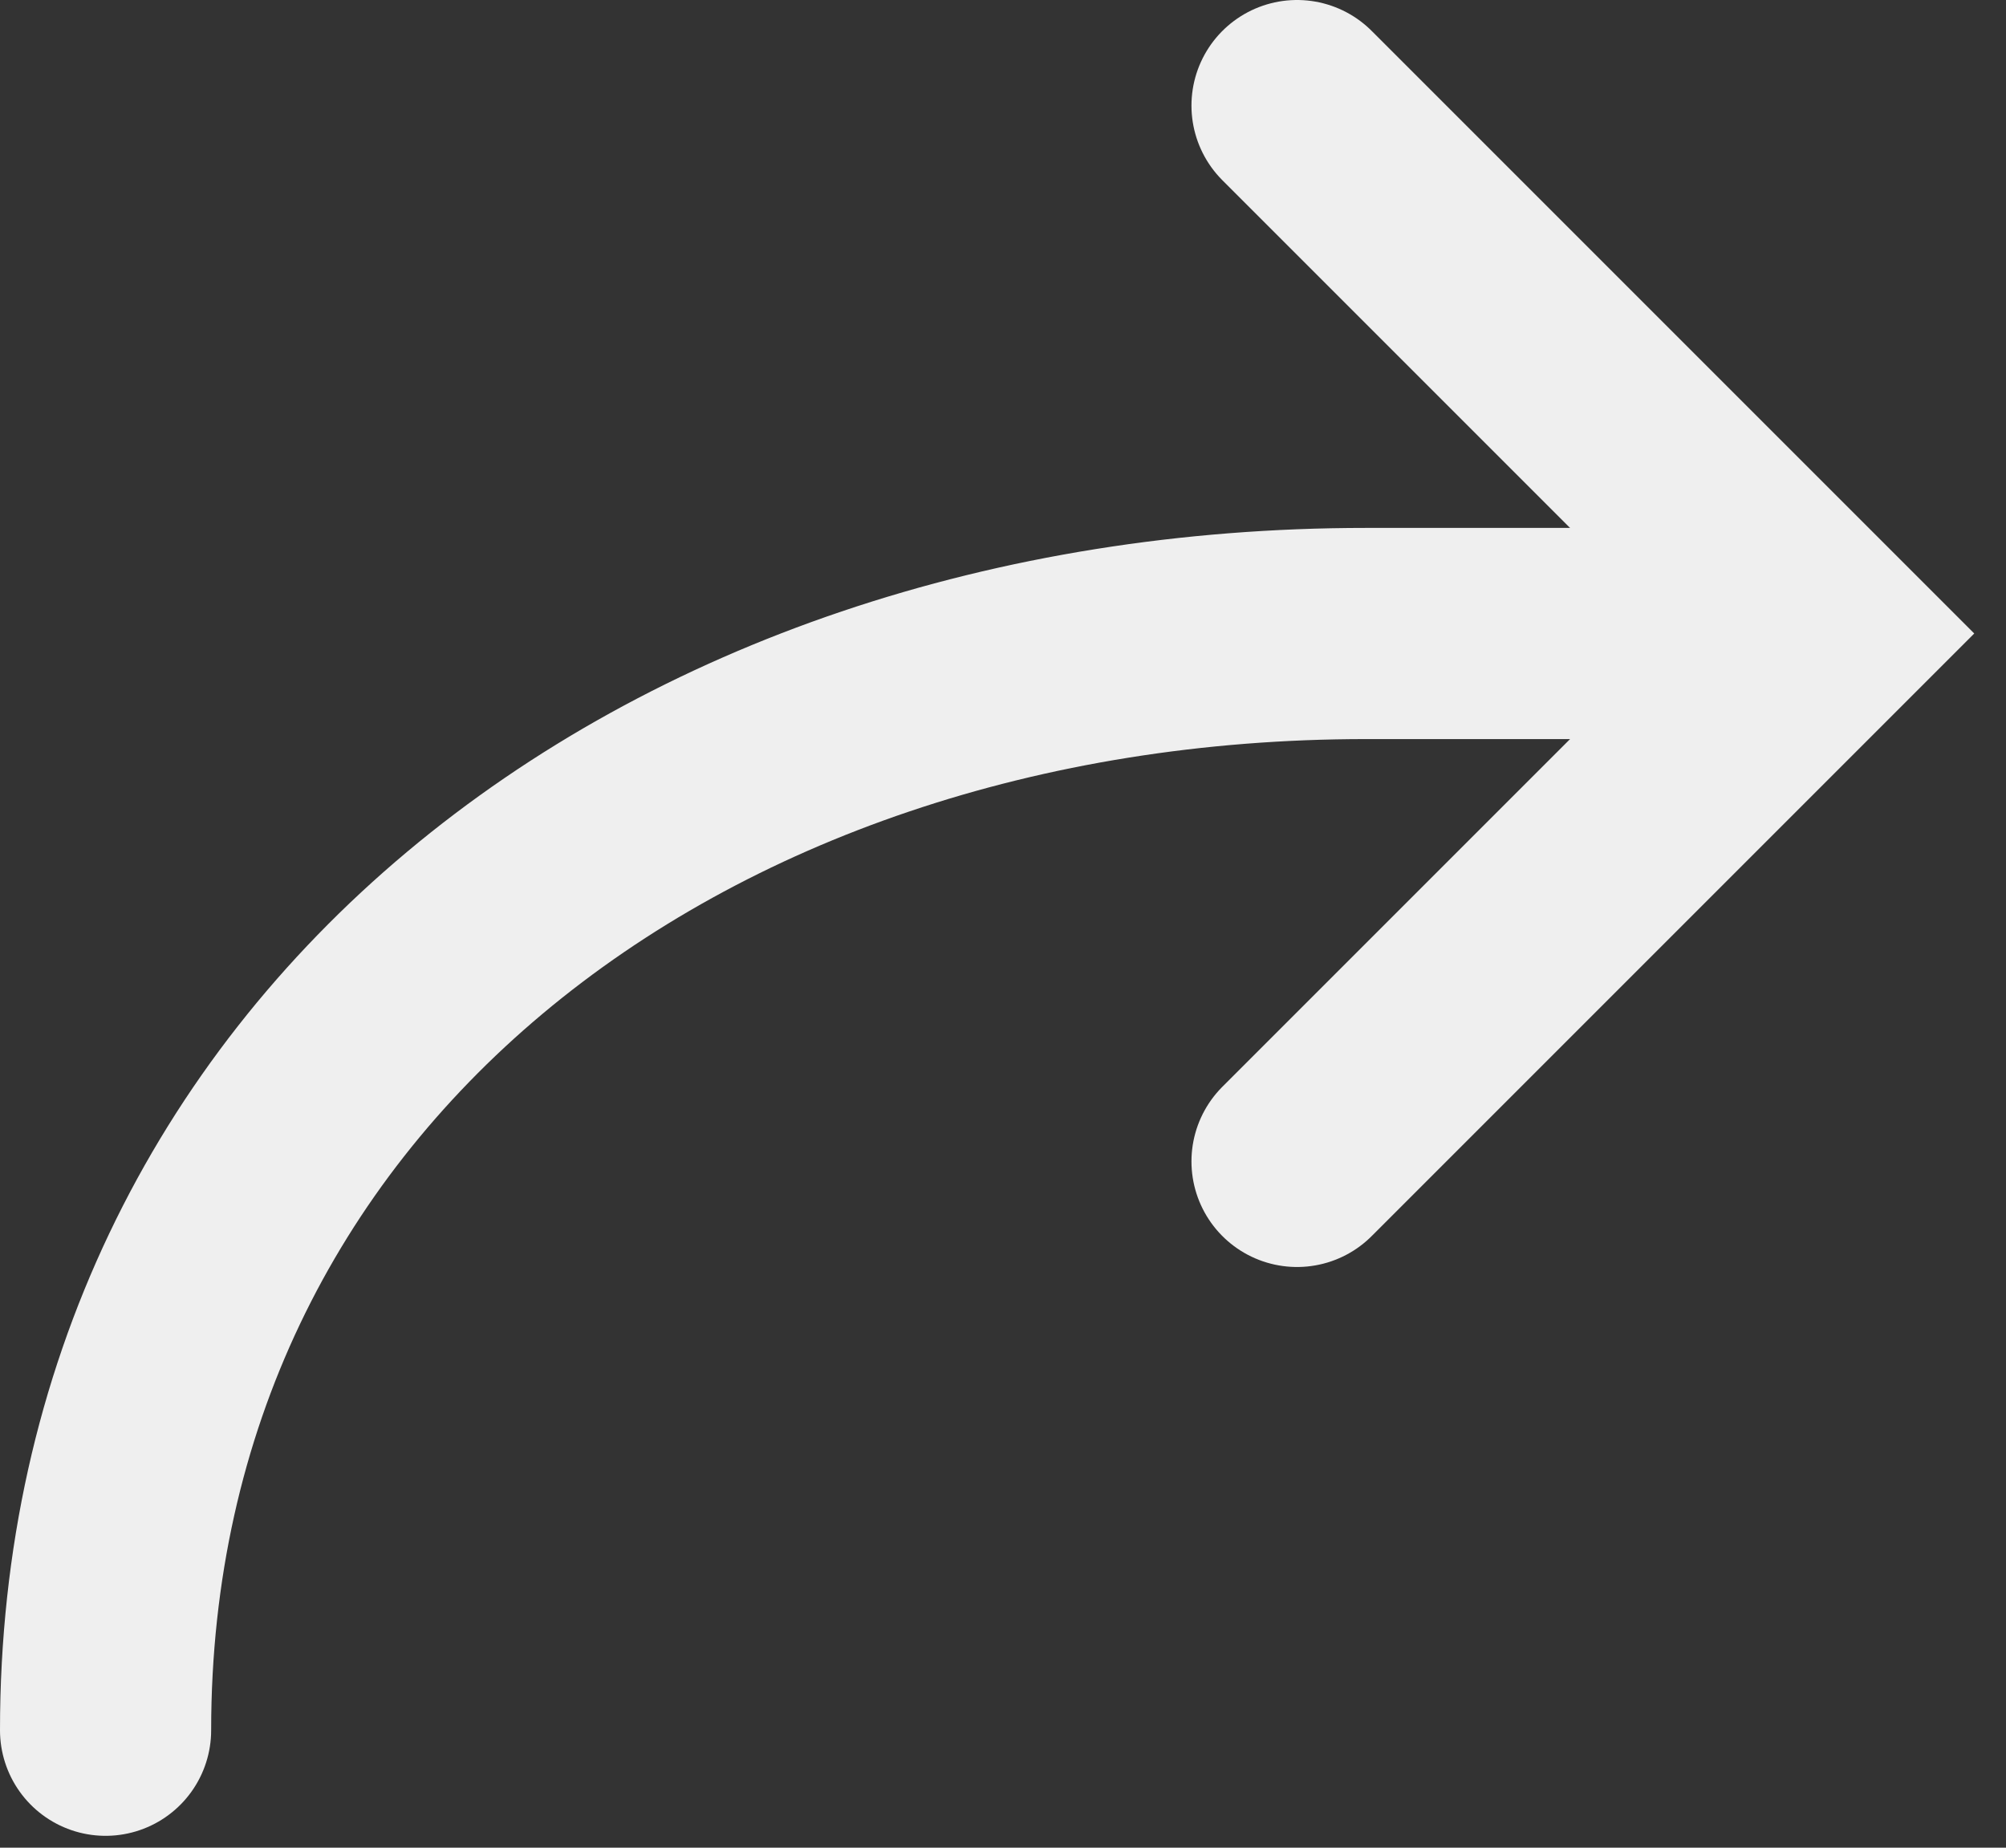
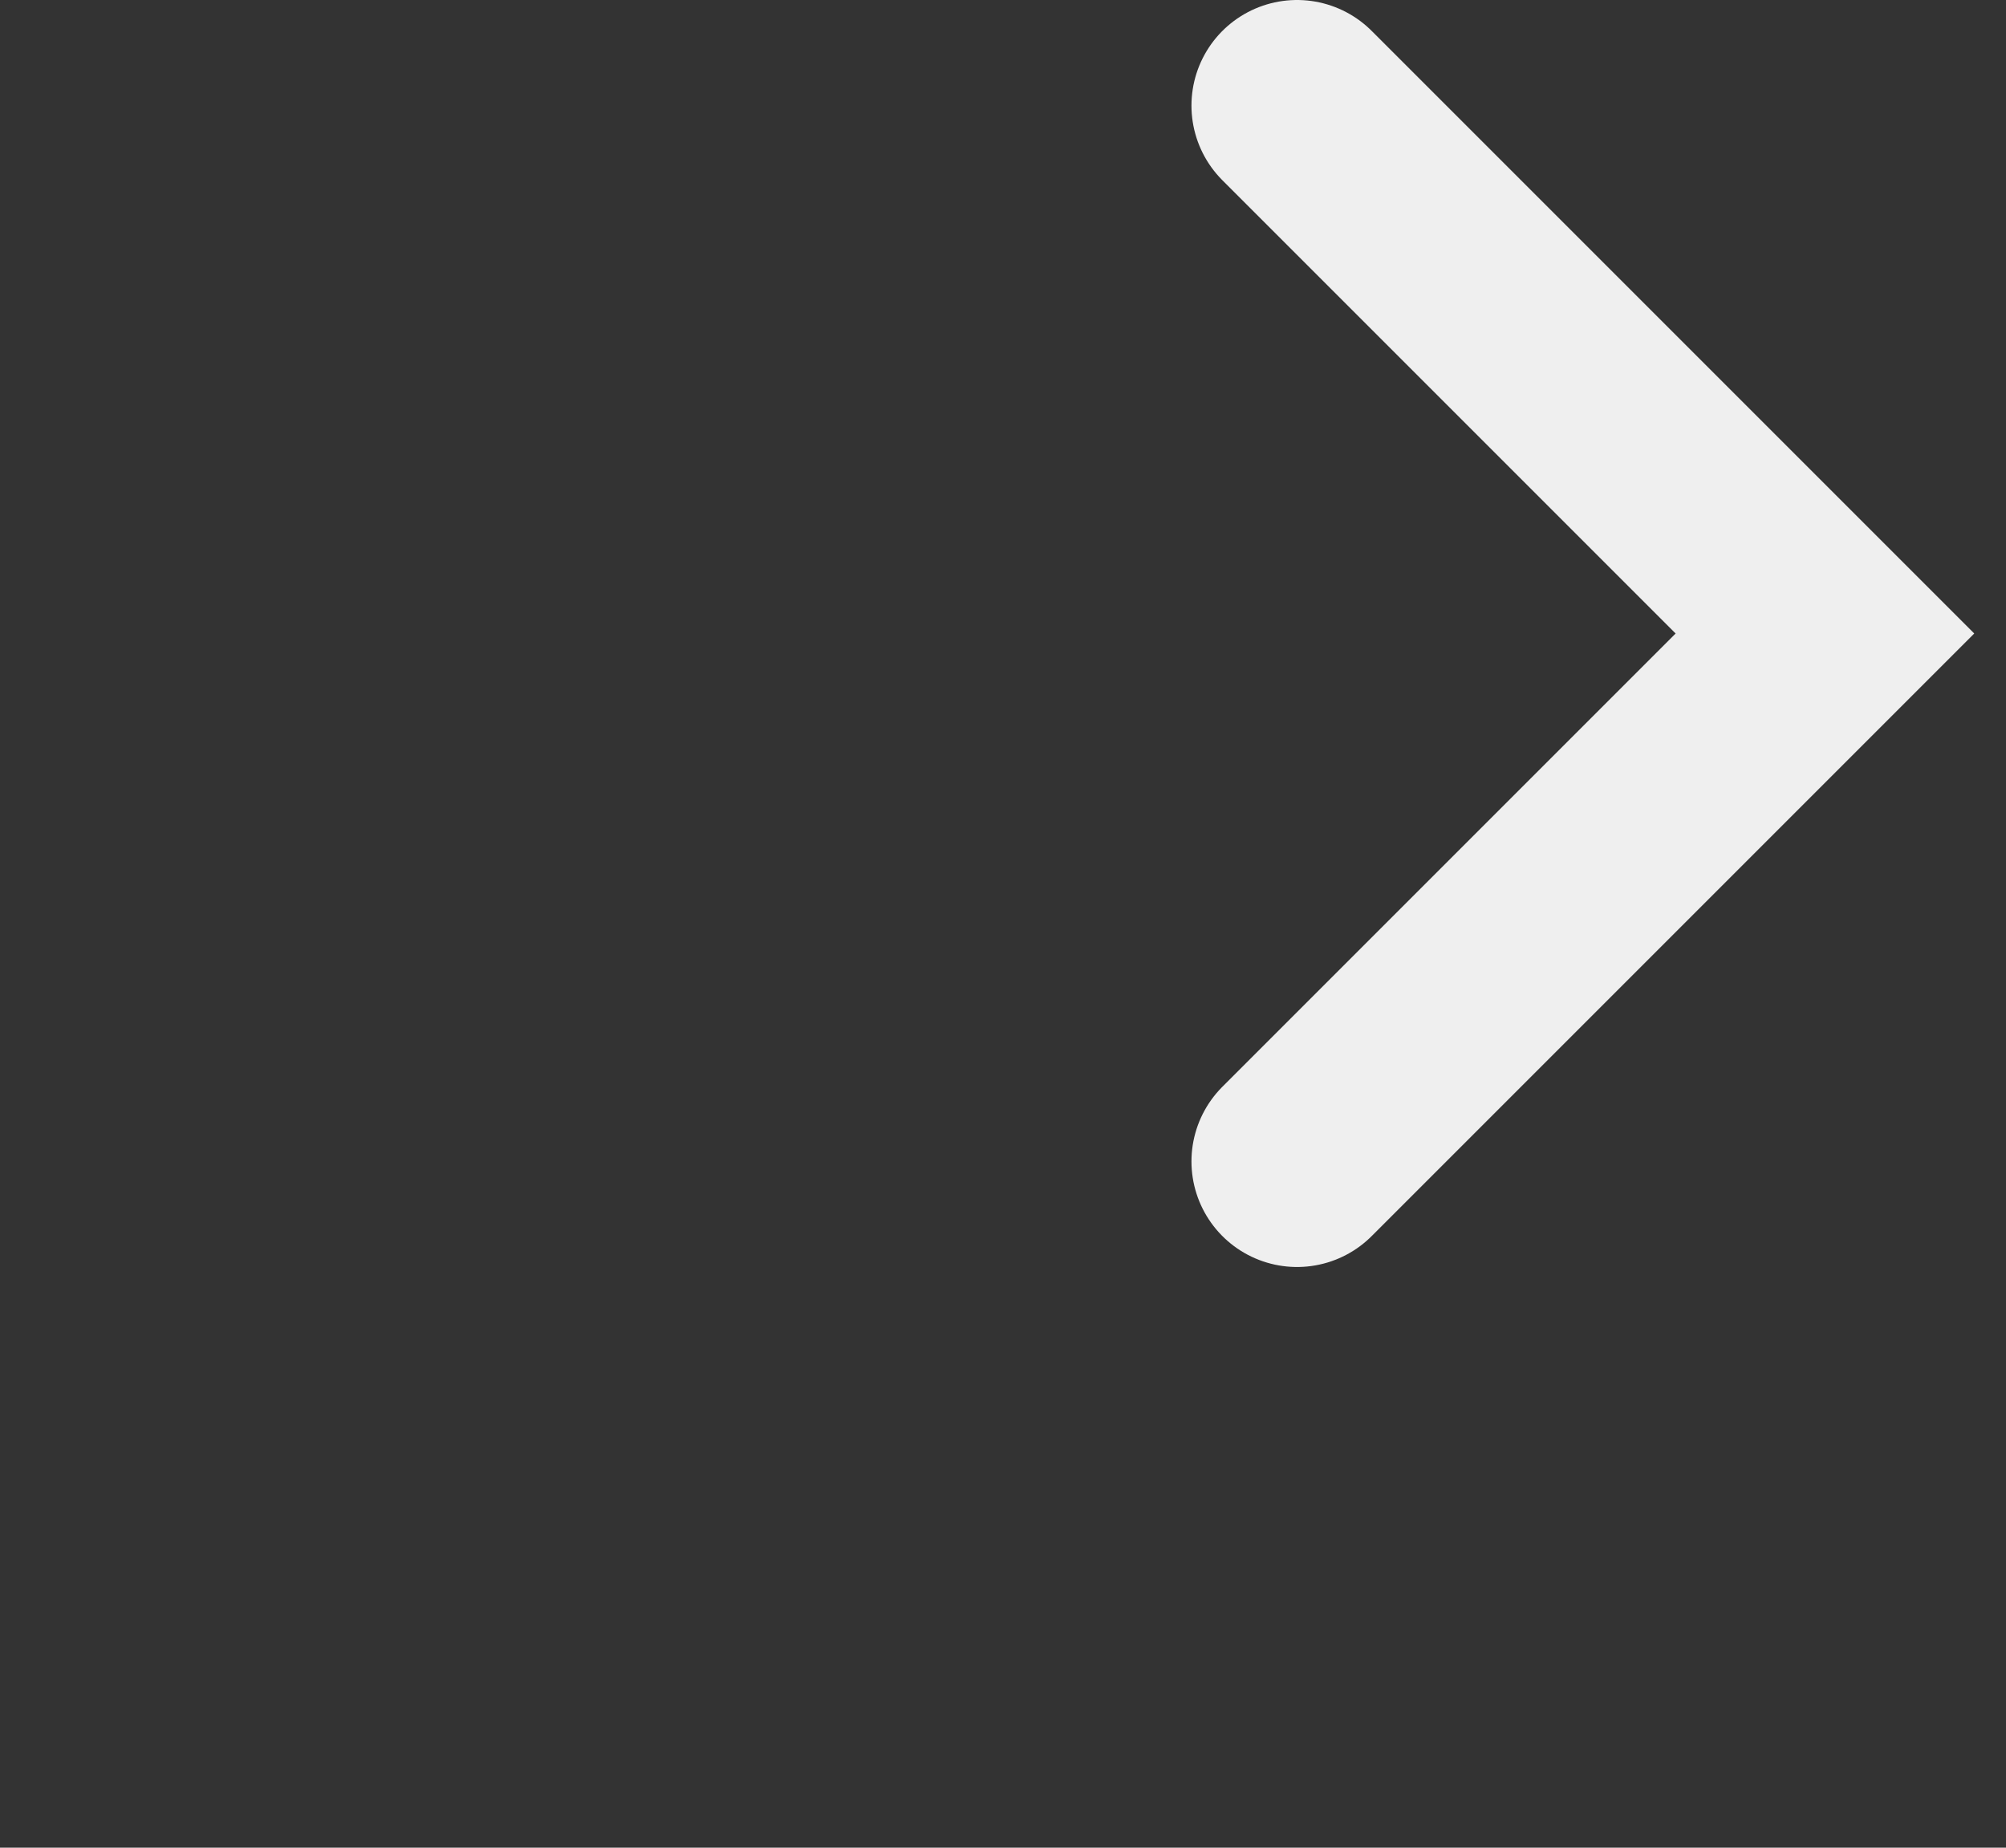
<svg xmlns="http://www.w3.org/2000/svg" width="38" height="35" viewBox="0 0 38 35" fill="none">
  <rect x="0" y="0" width="38" height="35" fill="#333333" stroke="none" />
-   <path d="M2 32.775C2 20.197 12.69 12 25.877 12L32.57 12V12" stroke="#EFEFEF" stroke-width="4" stroke-linecap="round" />
  <path d="M24.57 2L34.57 12L24.57 22" stroke="#EFEFEF" stroke-width="4" stroke-linecap="round" />
</svg>